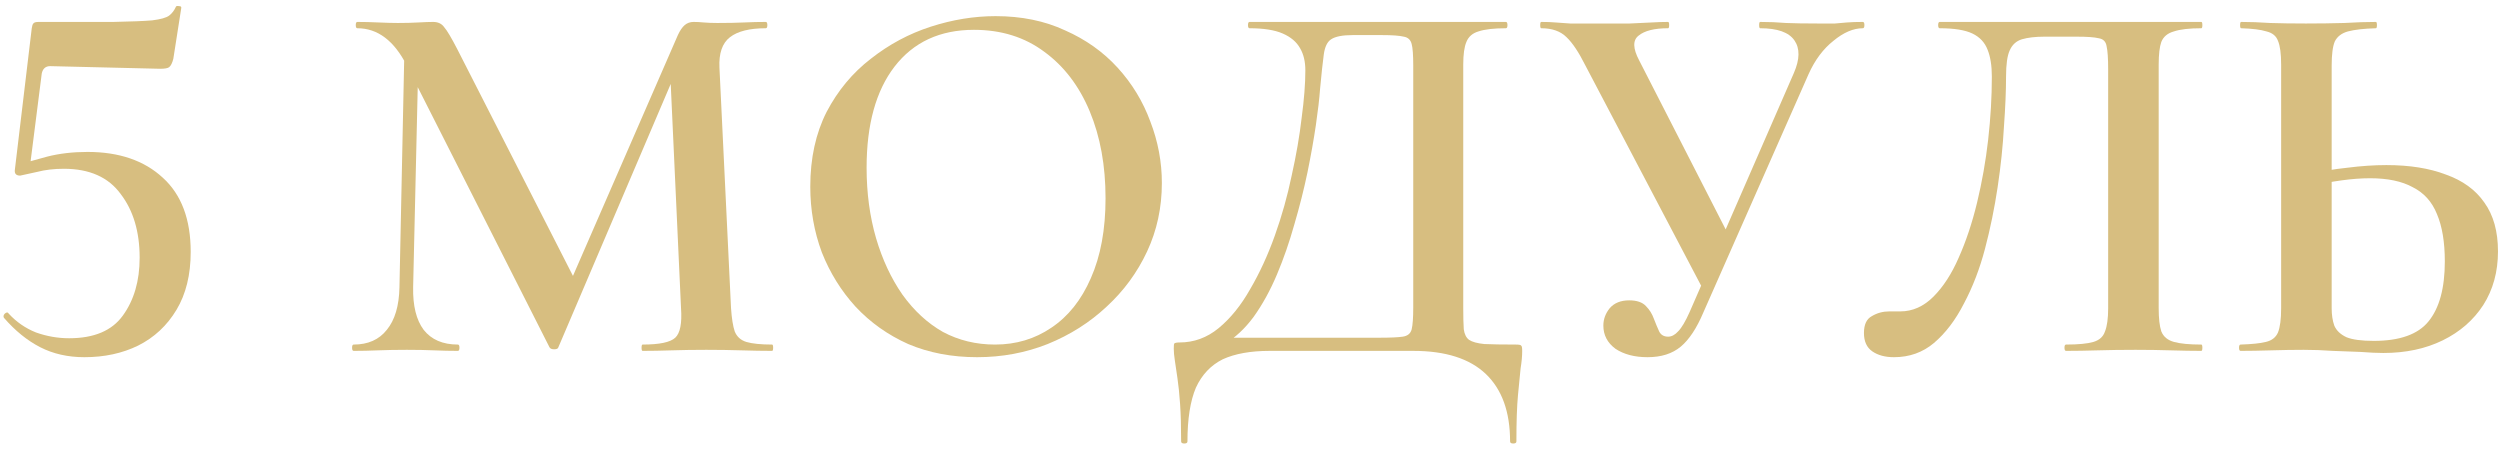
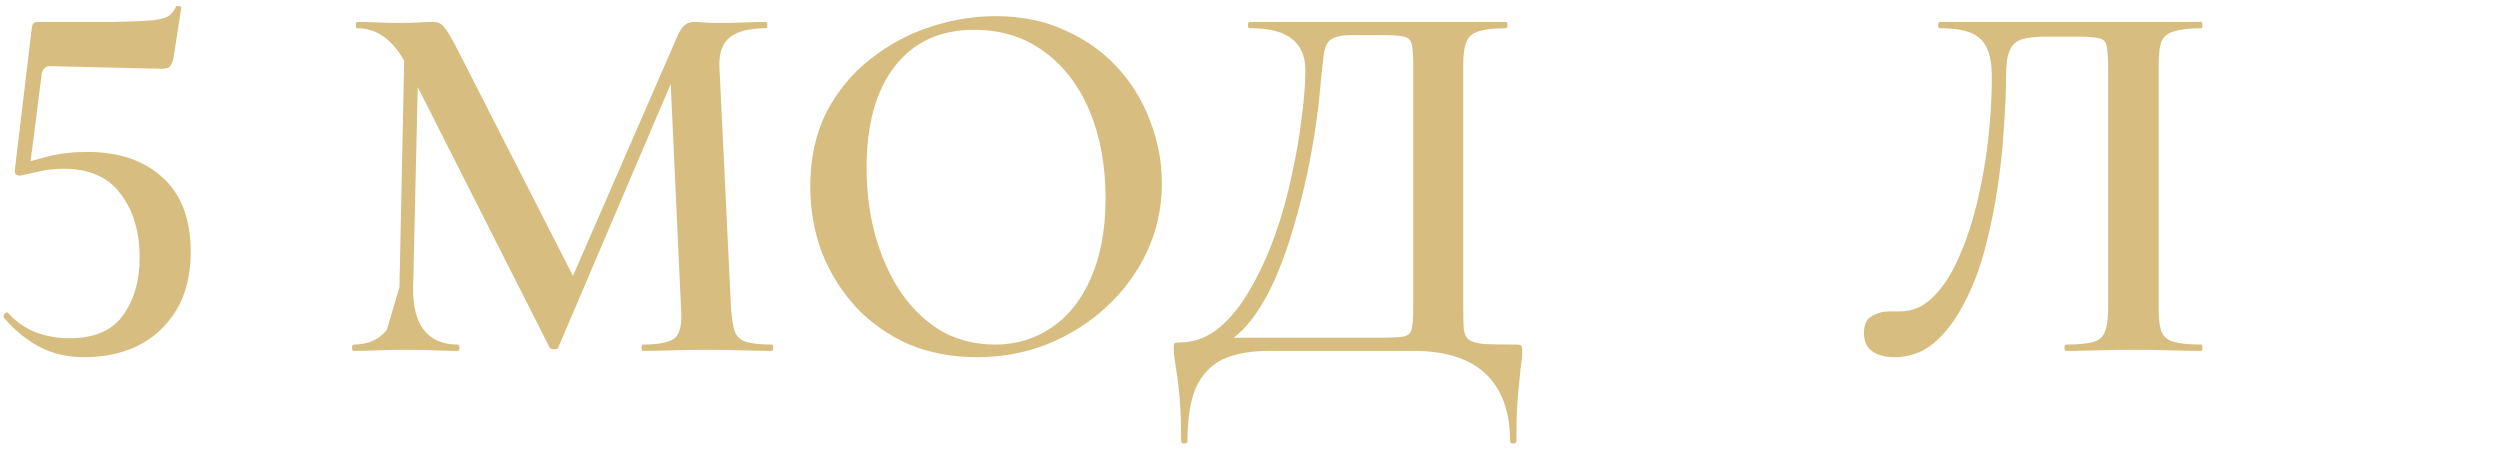
<svg xmlns="http://www.w3.org/2000/svg" width="114" height="21" viewBox="0 0 114 21" fill="none">
-   <path d="M108.676 16.096C108.404 16.096 108.06 16.08 107.644 16.048C107.244 16.032 106.82 16.016 106.372 16C105.924 15.968 105.484 15.952 105.052 15.952C104.588 15.952 104.092 15.96 103.564 15.976C103.036 15.992 102.572 16 102.172 16C102.124 16 102.1 15.952 102.1 15.856C102.1 15.76 102.124 15.712 102.172 15.712C102.684 15.696 103.068 15.656 103.324 15.592C103.596 15.528 103.78 15.384 103.876 15.16C103.972 14.92 104.02 14.552 104.02 14.056V2.944C104.02 2.448 103.972 2.088 103.876 1.864C103.796 1.64 103.62 1.496 103.348 1.432C103.092 1.352 102.708 1.304 102.196 1.288C102.164 1.288 102.148 1.24 102.148 1.144C102.148 1.048 102.164 1 102.196 1C102.612 1 103.052 1.016 103.516 1.048C103.98 1.064 104.524 1.072 105.148 1.072C105.772 1.072 106.356 1.064 106.9 1.048C107.444 1.016 107.924 1 108.34 1C108.372 1 108.388 1.048 108.388 1.144C108.388 1.24 108.372 1.288 108.34 1.288C107.796 1.304 107.372 1.352 107.068 1.432C106.78 1.512 106.58 1.664 106.468 1.888C106.372 2.112 106.324 2.48 106.324 2.992V14.056C106.324 14.36 106.364 14.624 106.444 14.848C106.54 15.072 106.724 15.248 106.996 15.376C107.268 15.488 107.684 15.544 108.244 15.544C109.428 15.544 110.26 15.248 110.74 14.656C111.236 14.048 111.484 13.136 111.484 11.92C111.484 11.04 111.364 10.32 111.124 9.76C110.9 9.2 110.532 8.792 110.02 8.536C109.524 8.264 108.876 8.128 108.076 8.128C107.676 8.128 107.244 8.16 106.78 8.224C106.316 8.288 105.836 8.376 105.34 8.488L105.244 7.96C105.82 7.816 106.42 7.712 107.044 7.648C107.668 7.568 108.26 7.528 108.82 7.528C109.876 7.528 110.78 7.672 111.532 7.96C112.3 8.232 112.884 8.656 113.284 9.232C113.7 9.808 113.908 10.552 113.908 11.464C113.908 12.392 113.684 13.208 113.236 13.912C112.788 14.6 112.172 15.136 111.388 15.52C110.604 15.904 109.7 16.096 108.676 16.096Z" fill="#D7BE80" />
  <path d="M86.364 16.288C85.964 16.288 85.636 16.2 85.38 16.024C85.124 15.848 84.996 15.568 84.996 15.184C84.996 14.8 85.116 14.544 85.356 14.416C85.596 14.272 85.86 14.2 86.148 14.2C86.228 14.2 86.308 14.2 86.388 14.2C86.484 14.2 86.572 14.2 86.652 14.2C87.212 14.2 87.716 13.976 88.164 13.528C88.612 13.08 88.996 12.488 89.316 11.752C89.652 11 89.932 10.16 90.156 9.232C90.38 8.304 90.548 7.352 90.66 6.376C90.772 5.384 90.828 4.424 90.828 3.496C90.828 3 90.764 2.592 90.636 2.272C90.508 1.936 90.276 1.688 89.94 1.528C89.604 1.368 89.108 1.288 88.452 1.288C88.404 1.288 88.38 1.24 88.38 1.144C88.38 1.048 88.404 1 88.452 1C88.548 1 88.828 1 89.292 1C89.756 1 90.332 1 91.02 1C91.724 1 92.476 1 93.276 1C94.092 1 94.9 1 95.7 1C96.516 1 97.268 1 97.956 1C98.644 1 99.204 1 99.636 1C100.068 1 100.316 1 100.38 1C100.412 1 100.428 1.048 100.428 1.144C100.428 1.24 100.412 1.288 100.38 1.288C99.836 1.288 99.42 1.336 99.132 1.432C98.844 1.512 98.652 1.672 98.556 1.912C98.476 2.136 98.436 2.48 98.436 2.944V14.056C98.436 14.52 98.476 14.872 98.556 15.112C98.652 15.352 98.844 15.512 99.132 15.592C99.42 15.672 99.836 15.712 100.38 15.712C100.412 15.712 100.428 15.76 100.428 15.856C100.428 15.952 100.412 16 100.38 16C99.98 16 99.516 15.992 98.988 15.976C98.476 15.96 97.94 15.952 97.38 15.952C96.772 15.952 96.196 15.96 95.652 15.976C95.124 15.992 94.644 16 94.212 16C94.164 16 94.14 15.952 94.14 15.856C94.14 15.76 94.164 15.712 94.212 15.712C94.772 15.712 95.188 15.672 95.46 15.592C95.732 15.512 95.908 15.352 95.988 15.112C96.084 14.872 96.132 14.52 96.132 14.056V3.16C96.132 2.664 96.108 2.312 96.06 2.104C96.028 1.896 95.908 1.776 95.7 1.744C95.508 1.696 95.172 1.672 94.692 1.672H93.228C92.812 1.672 92.468 1.712 92.196 1.792C91.94 1.872 91.756 2.04 91.644 2.296C91.532 2.536 91.476 2.936 91.476 3.496C91.476 4.136 91.444 4.896 91.38 5.776C91.332 6.656 91.236 7.576 91.092 8.536C90.948 9.496 90.756 10.432 90.516 11.344C90.276 12.256 89.956 13.088 89.556 13.84C89.172 14.592 88.716 15.192 88.188 15.64C87.676 16.072 87.068 16.288 86.364 16.288Z" fill="#D7BE80" />
-   <path d="M75.129 16.288C74.537 16.288 74.049 16.16 73.665 15.904C73.297 15.632 73.113 15.28 73.113 14.848C73.113 14.56 73.209 14.296 73.401 14.056C73.609 13.816 73.905 13.696 74.289 13.696C74.641 13.696 74.897 13.784 75.057 13.96C75.217 14.12 75.337 14.312 75.417 14.536C75.497 14.744 75.577 14.936 75.657 15.112C75.737 15.272 75.873 15.352 76.065 15.352C76.225 15.352 76.377 15.272 76.521 15.112C76.681 14.952 76.857 14.656 77.049 14.224L81.801 3.328C82.073 2.704 82.081 2.208 81.825 1.84C81.569 1.472 81.049 1.288 80.265 1.288C80.233 1.288 80.217 1.24 80.217 1.144C80.217 1.048 80.233 1 80.265 1C80.681 1 81.073 1.016 81.441 1.048C81.809 1.064 82.297 1.072 82.905 1.072C83.225 1.072 83.481 1.072 83.673 1.072C83.865 1.056 84.049 1.04 84.225 1.024C84.417 1.008 84.657 1 84.945 1C84.993 1 85.017 1.048 85.017 1.144C85.017 1.24 84.993 1.288 84.945 1.288C84.513 1.288 84.065 1.48 83.601 1.864C83.137 2.232 82.761 2.736 82.473 3.376L77.673 14.248C77.369 14.968 77.025 15.488 76.641 15.808C76.257 16.128 75.753 16.288 75.129 16.288ZM77.721 13.312L72.297 2.992C71.993 2.384 71.705 1.952 71.433 1.696C71.161 1.424 70.777 1.288 70.281 1.288C70.249 1.288 70.233 1.24 70.233 1.144C70.233 1.048 70.249 1 70.281 1C70.537 1 70.753 1.008 70.929 1.024C71.121 1.04 71.345 1.056 71.601 1.072C71.873 1.072 72.257 1.072 72.753 1.072C73.393 1.072 73.913 1.072 74.313 1.072C74.729 1.056 75.065 1.04 75.321 1.024C75.593 1.008 75.841 1 76.065 1C76.097 1 76.113 1.048 76.113 1.144C76.113 1.24 76.097 1.288 76.065 1.288C75.441 1.288 74.993 1.4 74.721 1.624C74.449 1.832 74.457 2.208 74.745 2.752L78.897 10.864L77.721 13.312Z" fill="#D7BE80" />
  <path d="M69.124 15.712C69.268 15.712 69.348 15.728 69.364 15.76C69.396 15.776 69.412 15.856 69.412 16C69.412 16.24 69.388 16.504 69.34 16.792C69.308 17.096 69.268 17.504 69.22 18.016C69.172 18.528 69.148 19.232 69.148 20.128C69.148 20.192 69.1 20.224 69.004 20.224C68.908 20.224 68.86 20.192 68.86 20.128C68.86 18.784 68.492 17.76 67.756 17.056C67.02 16.352 65.916 16 64.444 16H57.892C57.028 16 56.316 16.128 55.756 16.384C55.212 16.656 54.804 17.088 54.532 17.68C54.276 18.288 54.148 19.104 54.148 20.128C54.148 20.192 54.1 20.224 54.004 20.224C53.908 20.224 53.86 20.192 53.86 20.128C53.86 19.456 53.844 18.888 53.812 18.424C53.78 17.96 53.74 17.568 53.692 17.248C53.644 16.928 53.604 16.656 53.572 16.432C53.54 16.224 53.524 16.048 53.524 15.904C53.524 15.76 53.532 15.68 53.548 15.664C53.58 15.632 53.66 15.616 53.788 15.616C54.444 15.616 55.036 15.4 55.564 14.968C56.108 14.52 56.588 13.928 57.004 13.192C57.436 12.456 57.812 11.64 58.132 10.744C58.452 9.848 58.708 8.936 58.9 8.008C59.108 7.08 59.26 6.2 59.356 5.368C59.468 4.536 59.524 3.816 59.524 3.208C59.524 2.808 59.444 2.472 59.284 2.2C59.124 1.912 58.86 1.688 58.492 1.528C58.124 1.368 57.62 1.288 56.98 1.288C56.932 1.288 56.908 1.24 56.908 1.144C56.908 1.048 56.932 1 56.98 1C57.076 1 57.348 1 57.796 1C58.244 1 58.812 1 59.5 1C60.188 1 60.932 1 61.732 1C62.532 1 63.324 1 64.108 1C64.892 1 65.62 1 66.292 1C66.964 1 67.508 1 67.924 1C68.356 1 68.604 1 68.668 1C68.716 1 68.74 1.048 68.74 1.144C68.74 1.24 68.716 1.288 68.668 1.288C68.124 1.288 67.708 1.336 67.42 1.432C67.148 1.512 66.964 1.672 66.868 1.912C66.772 2.136 66.724 2.48 66.724 2.944V14.056C66.724 14.456 66.732 14.776 66.748 15.016C66.78 15.24 66.86 15.4 66.988 15.496C67.132 15.592 67.364 15.656 67.684 15.688C68.02 15.704 68.5 15.712 69.124 15.712ZM64.444 14.008V2.992C64.444 2.512 64.42 2.184 64.372 2.008C64.324 1.816 64.204 1.704 64.012 1.672C63.82 1.624 63.484 1.6 63.004 1.6H61.684C61.22 1.6 60.892 1.664 60.7 1.792C60.524 1.904 60.412 2.136 60.364 2.488C60.316 2.84 60.26 3.36 60.196 4.048C60.164 4.496 60.1 5.048 60.004 5.704C59.908 6.36 59.78 7.08 59.62 7.864C59.46 8.632 59.26 9.424 59.02 10.24C58.796 11.04 58.532 11.8 58.228 12.52C57.924 13.24 57.572 13.88 57.172 14.44C56.772 14.984 56.316 15.408 55.804 15.712L55.708 15.4H62.884C63.396 15.4 63.756 15.384 63.964 15.352C64.188 15.32 64.324 15.208 64.372 15.016C64.42 14.824 64.444 14.488 64.444 14.008Z" fill="#D7BE80" />
  <path d="M44.557 16.288C43.405 16.288 42.357 16.088 41.413 15.688C40.485 15.272 39.685 14.704 39.013 13.984C38.357 13.264 37.845 12.44 37.477 11.512C37.125 10.568 36.949 9.568 36.949 8.512C36.949 7.216 37.197 6.08 37.693 5.104C38.205 4.128 38.877 3.32 39.709 2.68C40.541 2.024 41.453 1.536 42.445 1.216C43.437 0.896 44.421 0.736 45.397 0.736C46.581 0.736 47.637 0.952 48.565 1.384C49.509 1.8 50.309 2.368 50.965 3.088C51.621 3.808 52.117 4.624 52.453 5.536C52.805 6.448 52.981 7.384 52.981 8.344C52.981 9.464 52.757 10.504 52.309 11.464C51.861 12.424 51.245 13.264 50.461 13.984C49.693 14.704 48.797 15.272 47.773 15.688C46.765 16.088 45.693 16.288 44.557 16.288ZM45.373 15.712C46.333 15.712 47.189 15.456 47.941 14.944C48.709 14.432 49.309 13.68 49.741 12.688C50.189 11.68 50.413 10.464 50.413 9.04C50.413 7.552 50.173 6.232 49.693 5.08C49.213 3.928 48.525 3.024 47.629 2.368C46.733 1.696 45.661 1.36 44.413 1.36C42.861 1.36 41.653 1.92 40.789 3.04C39.941 4.144 39.517 5.68 39.517 7.648C39.517 8.8 39.661 9.872 39.949 10.864C40.237 11.84 40.637 12.696 41.149 13.432C41.677 14.168 42.293 14.736 42.997 15.136C43.717 15.52 44.509 15.712 45.373 15.712Z" fill="#D7BE80" />
-   <path d="M18.215 13.096L18.455 1.552L19.103 1.6L18.839 13.096C18.823 13.944 18.983 14.592 19.319 15.04C19.671 15.488 20.191 15.712 20.879 15.712C20.927 15.712 20.951 15.76 20.951 15.856C20.951 15.952 20.927 16 20.879 16C20.527 16 20.167 15.992 19.799 15.976C19.431 15.96 19.015 15.952 18.551 15.952C18.071 15.952 17.631 15.96 17.231 15.976C16.847 15.992 16.479 16 16.127 16C16.079 16 16.055 15.952 16.055 15.856C16.055 15.76 16.079 15.712 16.127 15.712C16.783 15.712 17.287 15.488 17.639 15.04C18.007 14.592 18.199 13.944 18.215 13.096ZM35.207 15.712C35.239 15.712 35.255 15.76 35.255 15.856C35.255 15.952 35.239 16 35.207 16C34.791 16 34.327 15.992 33.815 15.976C33.303 15.96 32.767 15.952 32.207 15.952C31.647 15.952 31.119 15.96 30.623 15.976C30.143 15.992 29.703 16 29.303 16C29.271 16 29.255 15.952 29.255 15.856C29.255 15.76 29.271 15.712 29.303 15.712C30.071 15.712 30.567 15.608 30.791 15.4C31.015 15.192 31.103 14.744 31.055 14.056L30.551 3.088L31.607 1.432L25.463 15.832C25.447 15.896 25.383 15.928 25.271 15.928C25.159 15.928 25.087 15.896 25.055 15.832L18.551 2.992C17.975 1.856 17.223 1.288 16.295 1.288C16.247 1.288 16.223 1.24 16.223 1.144C16.223 1.048 16.247 1 16.295 1C16.599 1 16.919 1.008 17.255 1.024C17.607 1.04 17.903 1.048 18.143 1.048C18.495 1.048 18.807 1.04 19.079 1.024C19.367 1.008 19.591 1 19.751 1C19.975 1 20.143 1.08 20.255 1.24C20.383 1.384 20.583 1.72 20.855 2.248L26.255 12.832L25.223 14.656L30.911 1.6C31.007 1.392 31.111 1.24 31.223 1.144C31.335 1.048 31.471 1 31.631 1C31.775 1 31.927 1.008 32.087 1.024C32.263 1.04 32.471 1.048 32.711 1.048C33.191 1.048 33.599 1.04 33.935 1.024C34.271 1.008 34.599 1 34.919 1C34.967 1 34.991 1.048 34.991 1.144C34.991 1.24 34.967 1.288 34.919 1.288C34.183 1.288 33.639 1.424 33.287 1.696C32.935 1.968 32.775 2.432 32.807 3.088L33.335 14.056C33.367 14.52 33.423 14.872 33.503 15.112C33.599 15.352 33.775 15.512 34.031 15.592C34.303 15.672 34.695 15.712 35.207 15.712Z" fill="#D7BE80" />
+   <path d="M18.215 13.096L18.455 1.552L19.103 1.6L18.839 13.096C18.823 13.944 18.983 14.592 19.319 15.04C19.671 15.488 20.191 15.712 20.879 15.712C20.927 15.712 20.951 15.76 20.951 15.856C20.951 15.952 20.927 16 20.879 16C20.527 16 20.167 15.992 19.799 15.976C19.431 15.96 19.015 15.952 18.551 15.952C18.071 15.952 17.631 15.96 17.231 15.976C16.847 15.992 16.479 16 16.127 16C16.079 16 16.055 15.952 16.055 15.856C16.055 15.76 16.079 15.712 16.127 15.712C16.783 15.712 17.287 15.488 17.639 15.04ZM35.207 15.712C35.239 15.712 35.255 15.76 35.255 15.856C35.255 15.952 35.239 16 35.207 16C34.791 16 34.327 15.992 33.815 15.976C33.303 15.96 32.767 15.952 32.207 15.952C31.647 15.952 31.119 15.96 30.623 15.976C30.143 15.992 29.703 16 29.303 16C29.271 16 29.255 15.952 29.255 15.856C29.255 15.76 29.271 15.712 29.303 15.712C30.071 15.712 30.567 15.608 30.791 15.4C31.015 15.192 31.103 14.744 31.055 14.056L30.551 3.088L31.607 1.432L25.463 15.832C25.447 15.896 25.383 15.928 25.271 15.928C25.159 15.928 25.087 15.896 25.055 15.832L18.551 2.992C17.975 1.856 17.223 1.288 16.295 1.288C16.247 1.288 16.223 1.24 16.223 1.144C16.223 1.048 16.247 1 16.295 1C16.599 1 16.919 1.008 17.255 1.024C17.607 1.04 17.903 1.048 18.143 1.048C18.495 1.048 18.807 1.04 19.079 1.024C19.367 1.008 19.591 1 19.751 1C19.975 1 20.143 1.08 20.255 1.24C20.383 1.384 20.583 1.72 20.855 2.248L26.255 12.832L25.223 14.656L30.911 1.6C31.007 1.392 31.111 1.24 31.223 1.144C31.335 1.048 31.471 1 31.631 1C31.775 1 31.927 1.008 32.087 1.024C32.263 1.04 32.471 1.048 32.711 1.048C33.191 1.048 33.599 1.04 33.935 1.024C34.271 1.008 34.599 1 34.919 1C34.967 1 34.991 1.048 34.991 1.144C34.991 1.24 34.967 1.288 34.919 1.288C34.183 1.288 33.639 1.424 33.287 1.696C32.935 1.968 32.775 2.432 32.807 3.088L33.335 14.056C33.367 14.52 33.423 14.872 33.503 15.112C33.599 15.352 33.775 15.512 34.031 15.592C34.303 15.672 34.695 15.712 35.207 15.712Z" fill="#D7BE80" />
  <path d="M0.92 8.008C0.728 8.008 0.648 7.912 0.68 7.72L1.448 1.288C1.464 1.176 1.488 1.104 1.52 1.072C1.552 1.024 1.632 1 1.76 1C3.232 1 4.368 1 5.168 1C5.984 0.984 6.576 0.96 6.944 0.928C7.328 0.88 7.584 0.808 7.712 0.712C7.84 0.616 7.944 0.48 8.024 0.304C8.04 0.272 8.088 0.264 8.168 0.28C8.248 0.28 8.28 0.312 8.264 0.376L7.904 2.68C7.856 2.872 7.792 3 7.712 3.064C7.648 3.112 7.512 3.136 7.304 3.136L2.288 3.016C2.08 3.016 1.952 3.128 1.904 3.352L1.352 7.696L0.92 8.008ZM0.392 14.296C0.744 14.68 1.16 14.968 1.64 15.16C2.136 15.336 2.64 15.424 3.152 15.424C4.288 15.424 5.104 15.08 5.6 14.392C6.112 13.688 6.368 12.808 6.368 11.752C6.368 10.568 6.08 9.6 5.504 8.848C4.944 8.08 4.08 7.696 2.912 7.696C2.464 7.696 2.056 7.744 1.688 7.84C1.336 7.92 1.08 7.976 0.92 8.008C0.888 8.008 0.888 7.928 0.92 7.768C0.952 7.592 0.976 7.496 0.992 7.48C1.216 7.4 1.6 7.288 2.144 7.144C2.704 7 3.32 6.928 3.992 6.928C5.432 6.928 6.576 7.32 7.424 8.104C8.272 8.872 8.696 10 8.696 11.488C8.696 12.528 8.48 13.408 8.048 14.128C7.616 14.848 7.032 15.392 6.296 15.76C5.576 16.112 4.76 16.288 3.848 16.288C3.096 16.288 2.424 16.136 1.832 15.832C1.24 15.528 0.688 15.08 0.176 14.488C0.144 14.424 0.16 14.36 0.224 14.296C0.304 14.232 0.36 14.232 0.392 14.296Z" fill="#D7BE80" />
</svg>